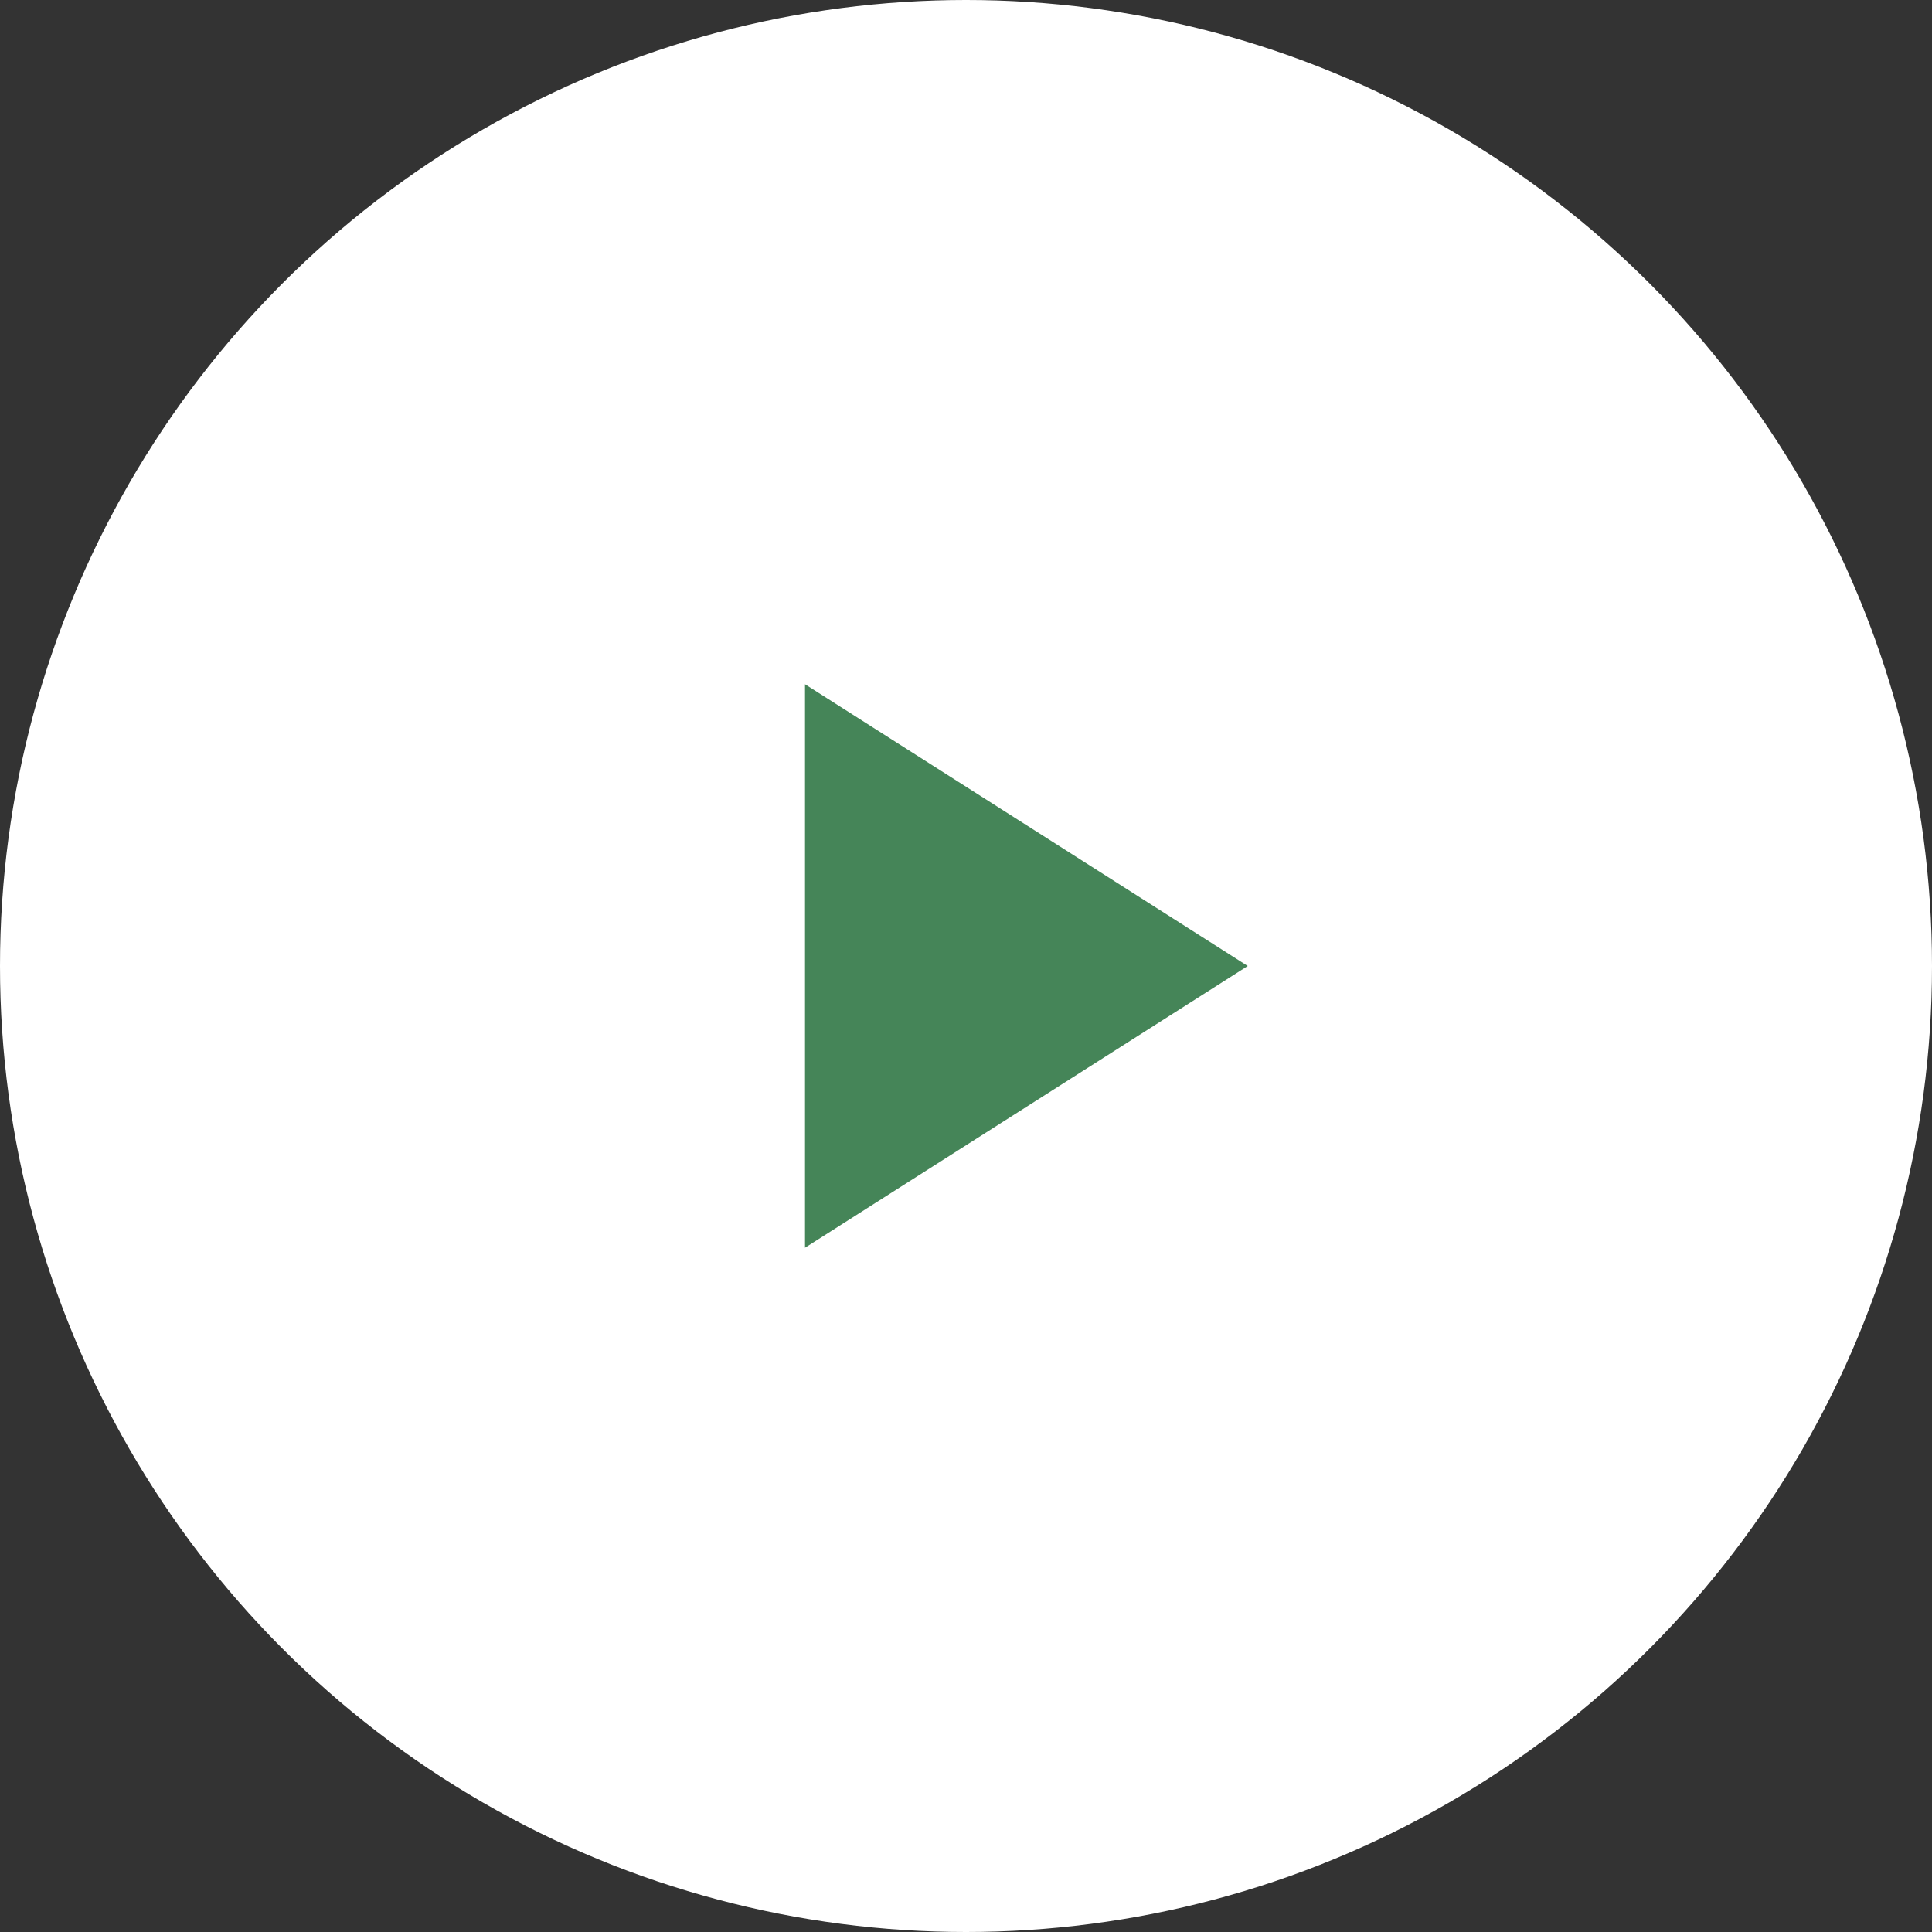
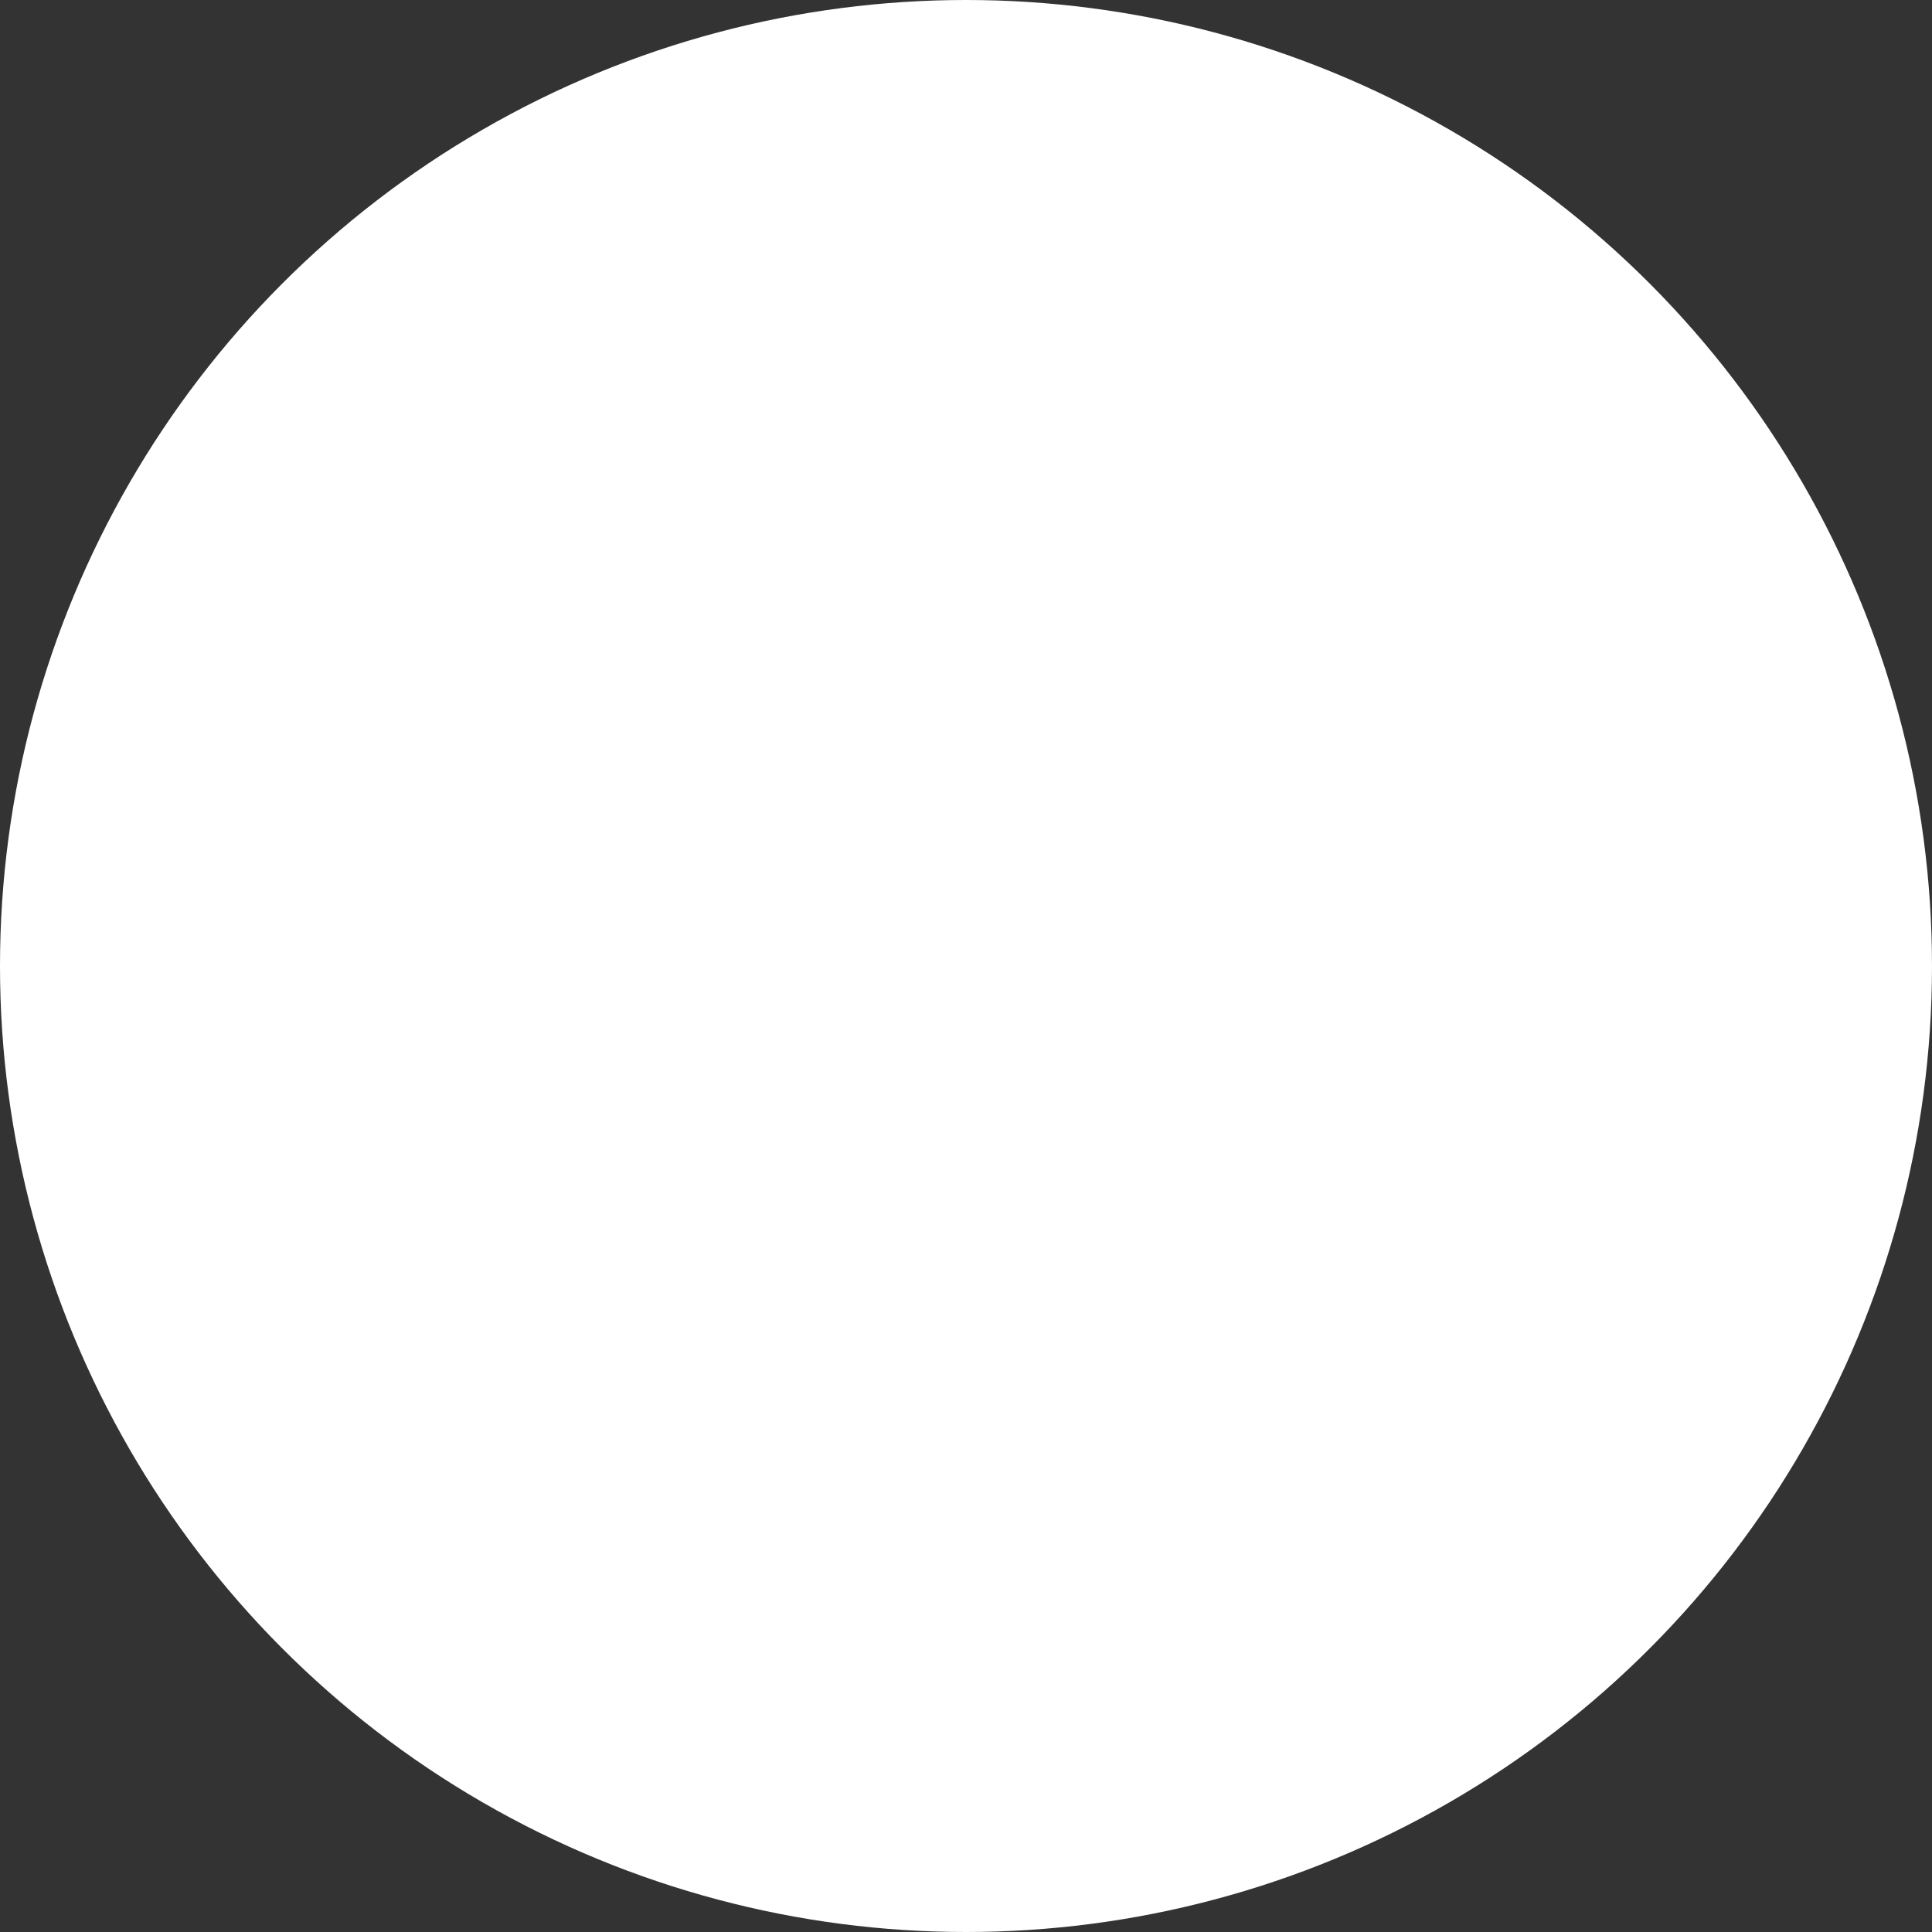
<svg xmlns="http://www.w3.org/2000/svg" width="64" height="64" viewBox="0 0 64 64" fill="none">
  <rect x="0" y="0" width="64" height="64" fill="#333333" stroke="none" />
  <circle cx="32" cy="32" r="32" fill="white" />
  <mask id="mask0_206_3299" style="mask-type:alpha" maskUnits="userSpaceOnUse" x="16" y="16" width="32" height="32">
    <rect x="16" y="16" width="32" height="32" fill="#D9D9D9" />
  </mask>
  <g mask="url(#mask0_206_3299)">
-     <path d="M26.667 41.333V22.666L41.333 32L26.667 41.333Z" fill="#458558" />
-   </g>
+     </g>
</svg>